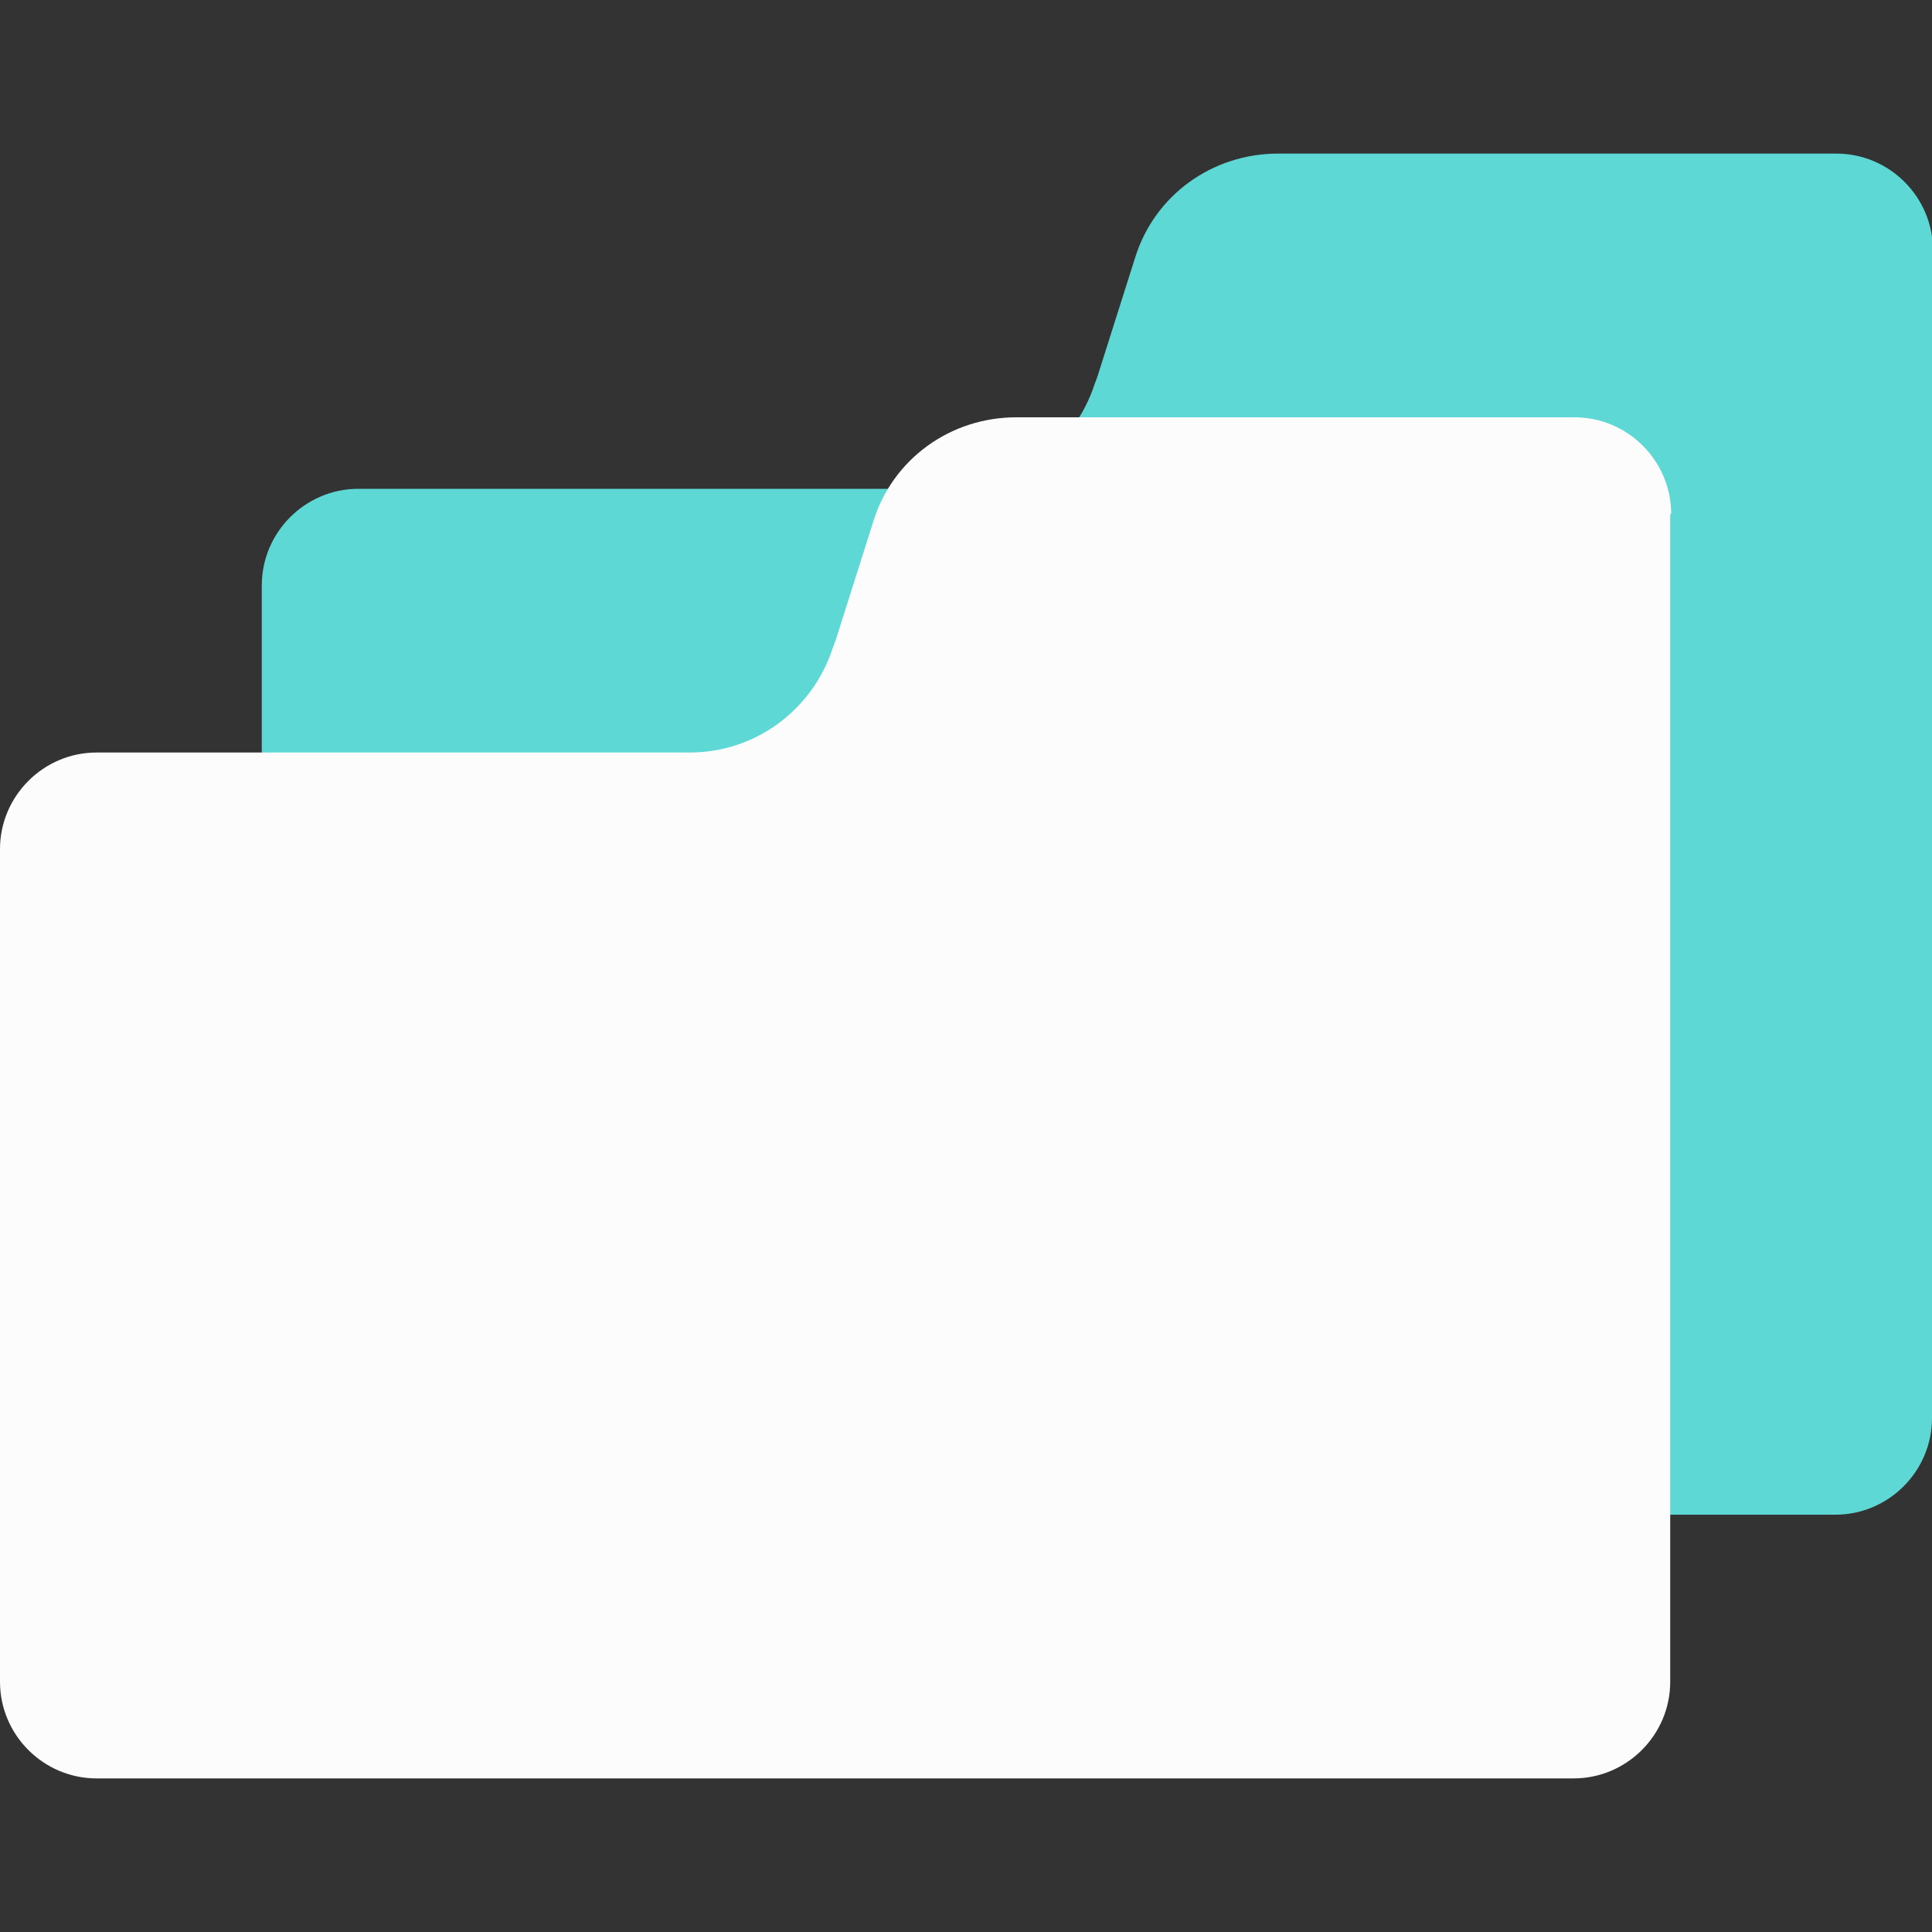
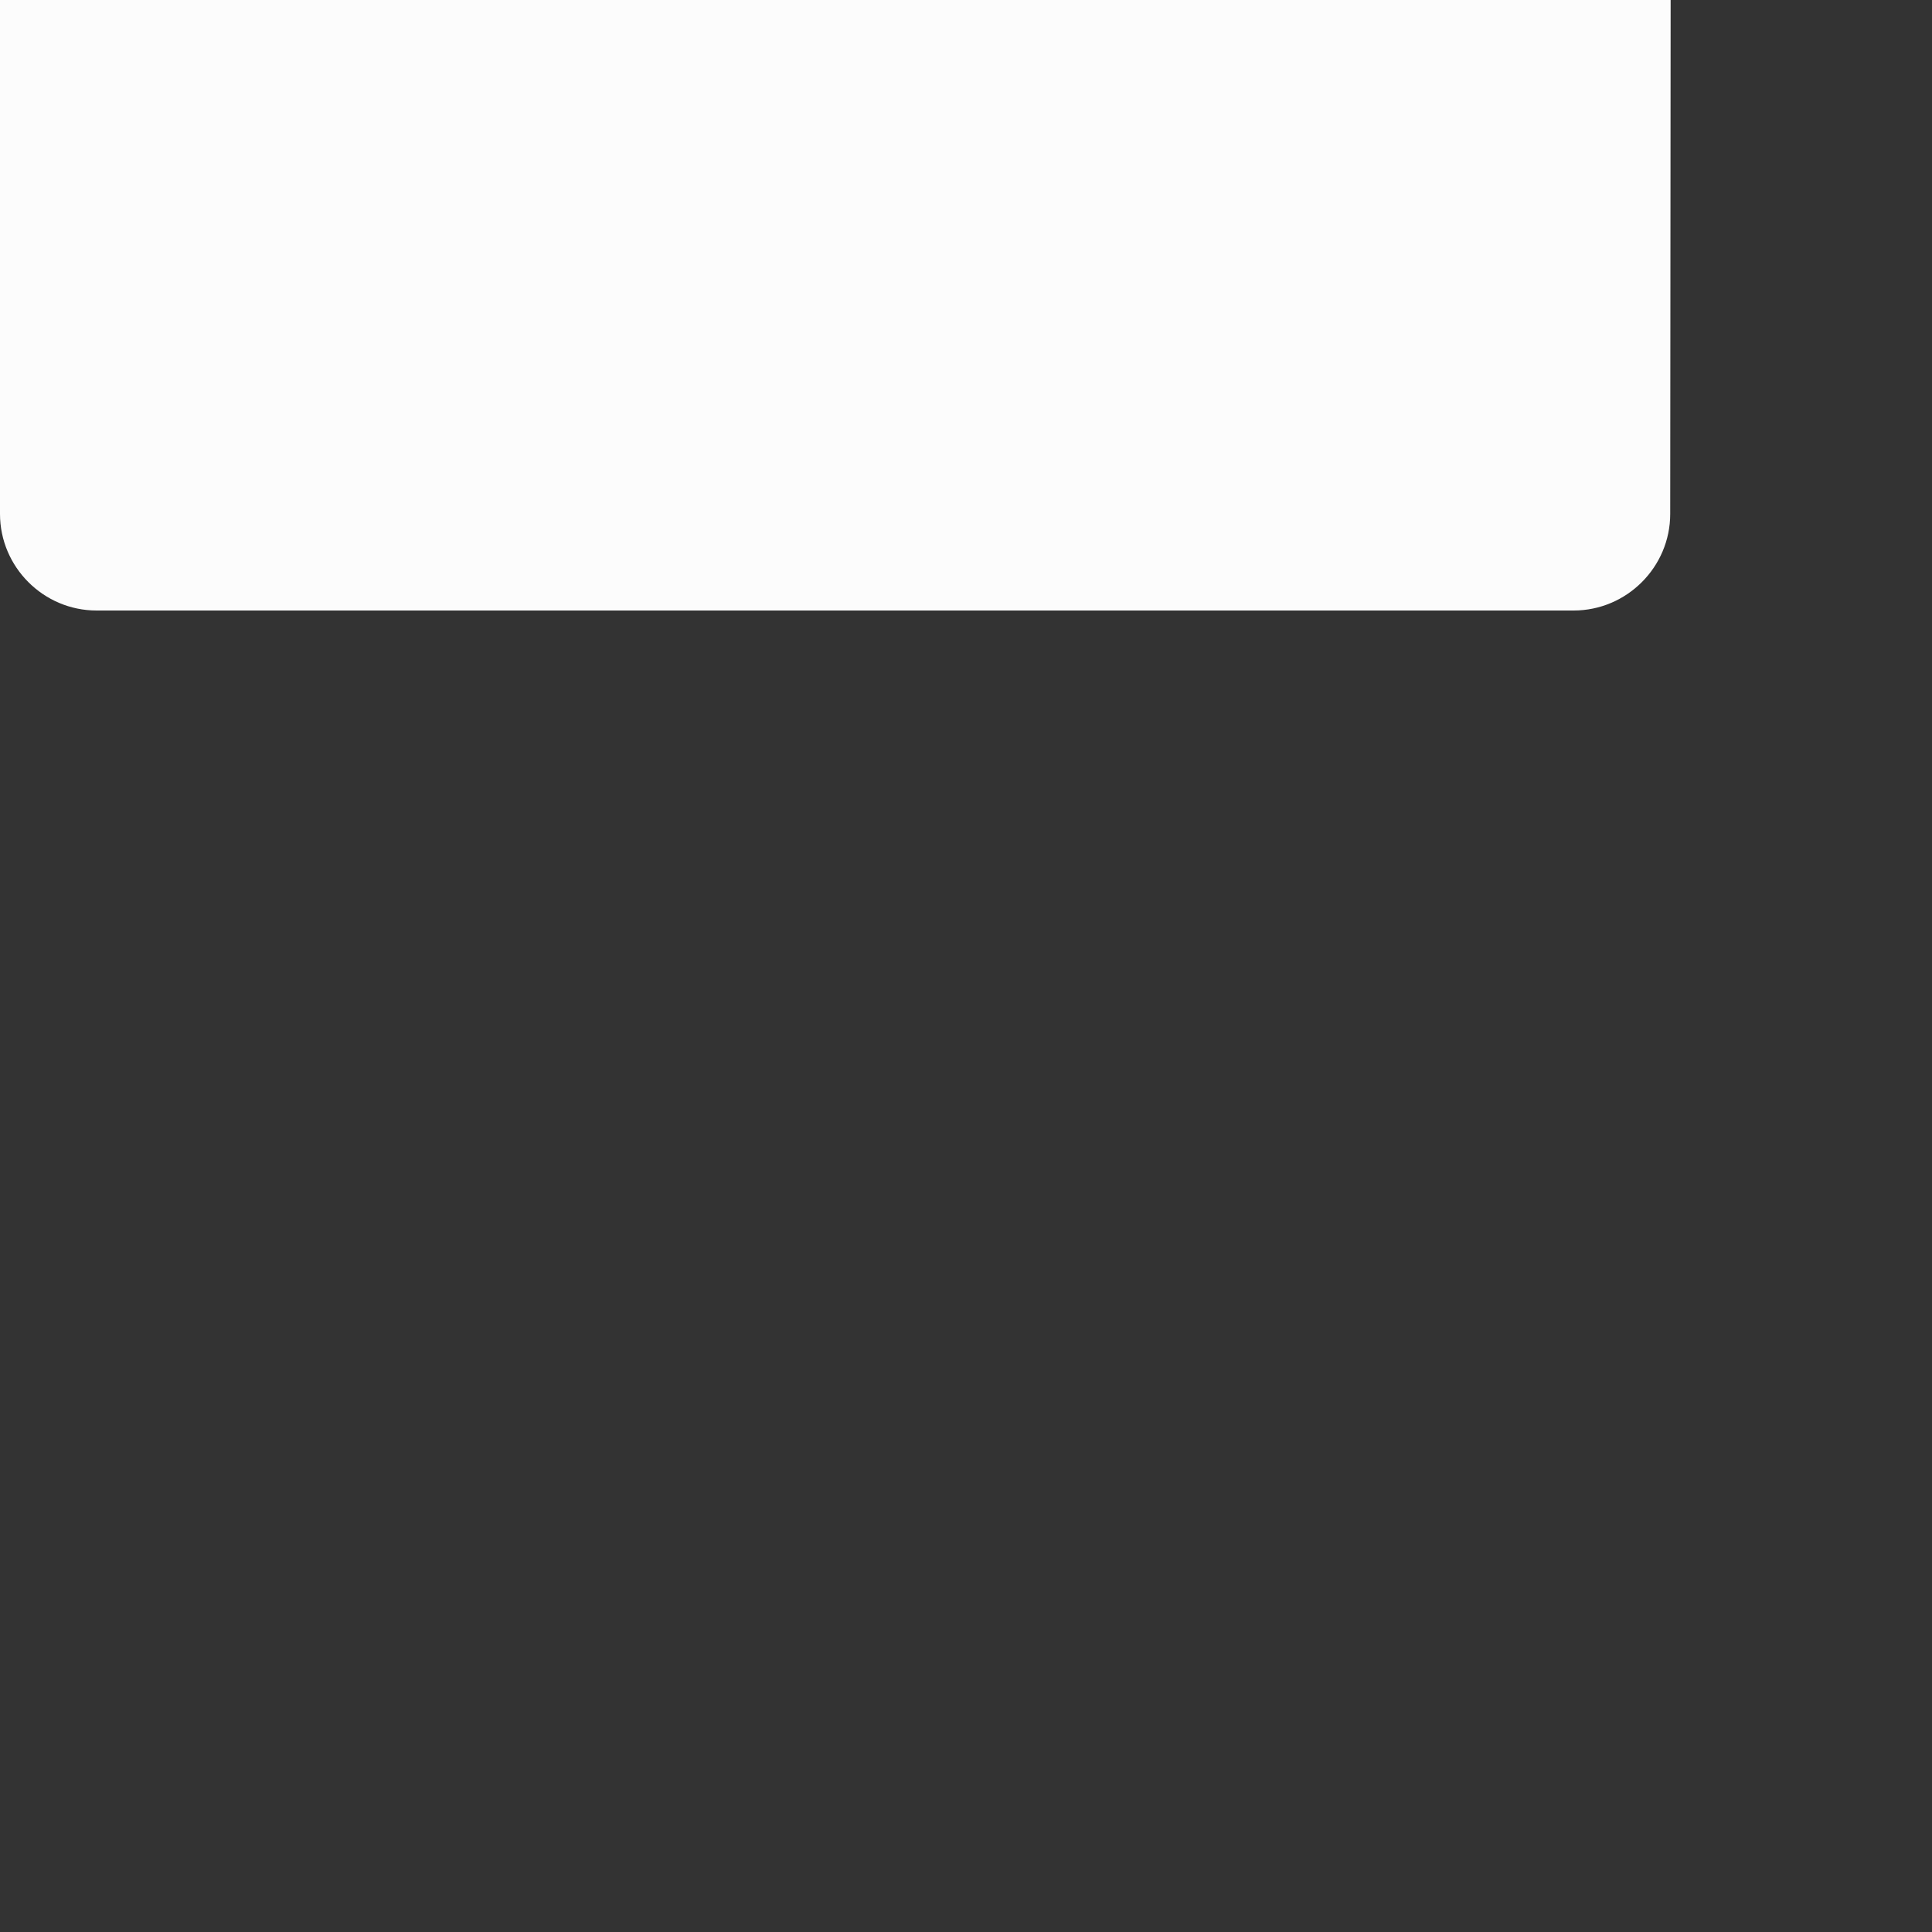
<svg xmlns="http://www.w3.org/2000/svg" id="Audit_-_copie" data-name="Audit - copie" viewBox="0 0 20 20">
  <rect x="0" y="0" width="20" height="20" fill="#333333" stroke="none" />
  <defs>
    <style>
      .cls-1 {
        fill: #fcfcfc;
      }

      .cls-1, .cls-2 {
        stroke-width: 0px;
      }

      .cls-2 {
        fill: #5dd8d5;
      }
    </style>
  </defs>
-   <path class="cls-2" d="M20,2.59v12.09c0,.55-.45,1-1,1H3.71c-.55,0-1-.45-1-1V6.06c0-.55.45-1,1-1h6.14c.68,0,1.27-.44,1.48-1.08l.03-.08.39-1.23c.2-.65.8-1.08,1.48-1.08h5.78c.55,0,1,.45,1,1Z" />
-   <path class="cls-1" d="M17.29,5.32v12.09c0,.55-.45,1-1,1H1c-.55,0-1-.45-1-1v-8.62c0-.55.45-1,1-1h6.14c.68,0,1.27-.44,1.48-1.08l.03-.08.39-1.23c.2-.65.8-1.08,1.48-1.08h5.78c.55,0,1,.45,1,1Z" />
+   <path class="cls-1" d="M17.29,5.32c0,.55-.45,1-1,1H1c-.55,0-1-.45-1-1v-8.62c0-.55.45-1,1-1h6.14c.68,0,1.27-.44,1.48-1.08l.03-.08.39-1.23c.2-.65.8-1.08,1.48-1.08h5.78c.55,0,1,.45,1,1Z" />
</svg>